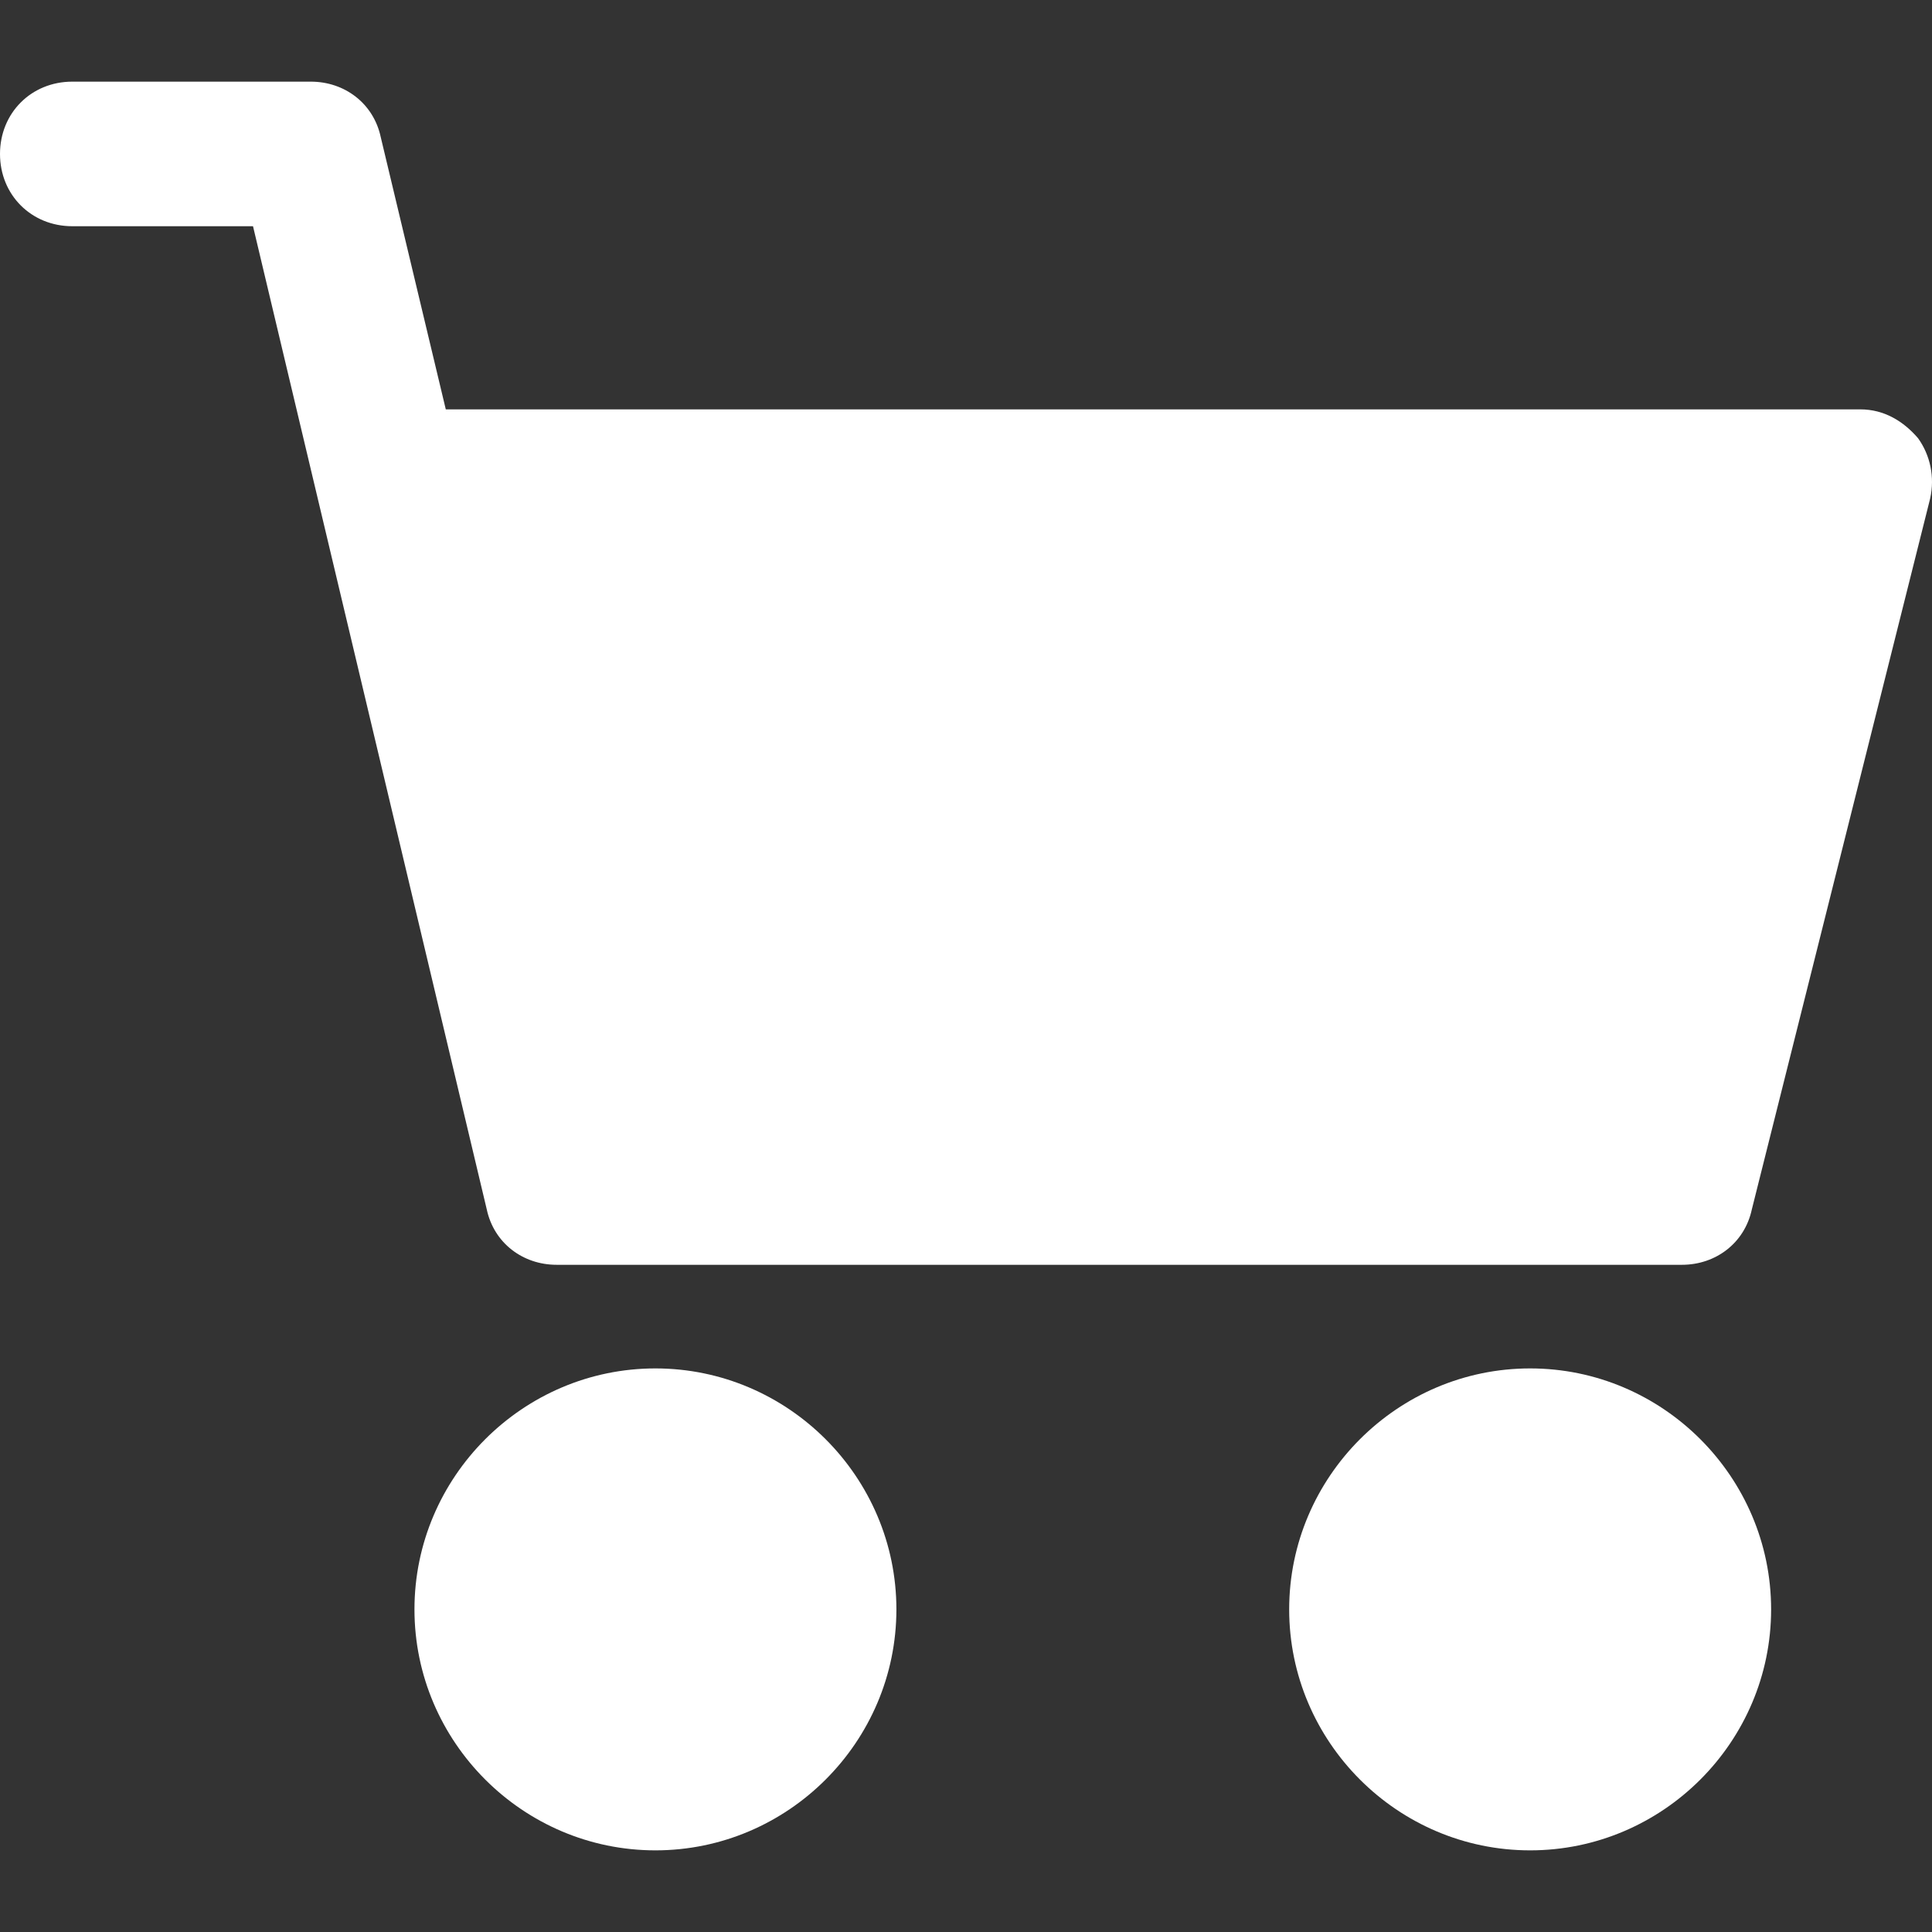
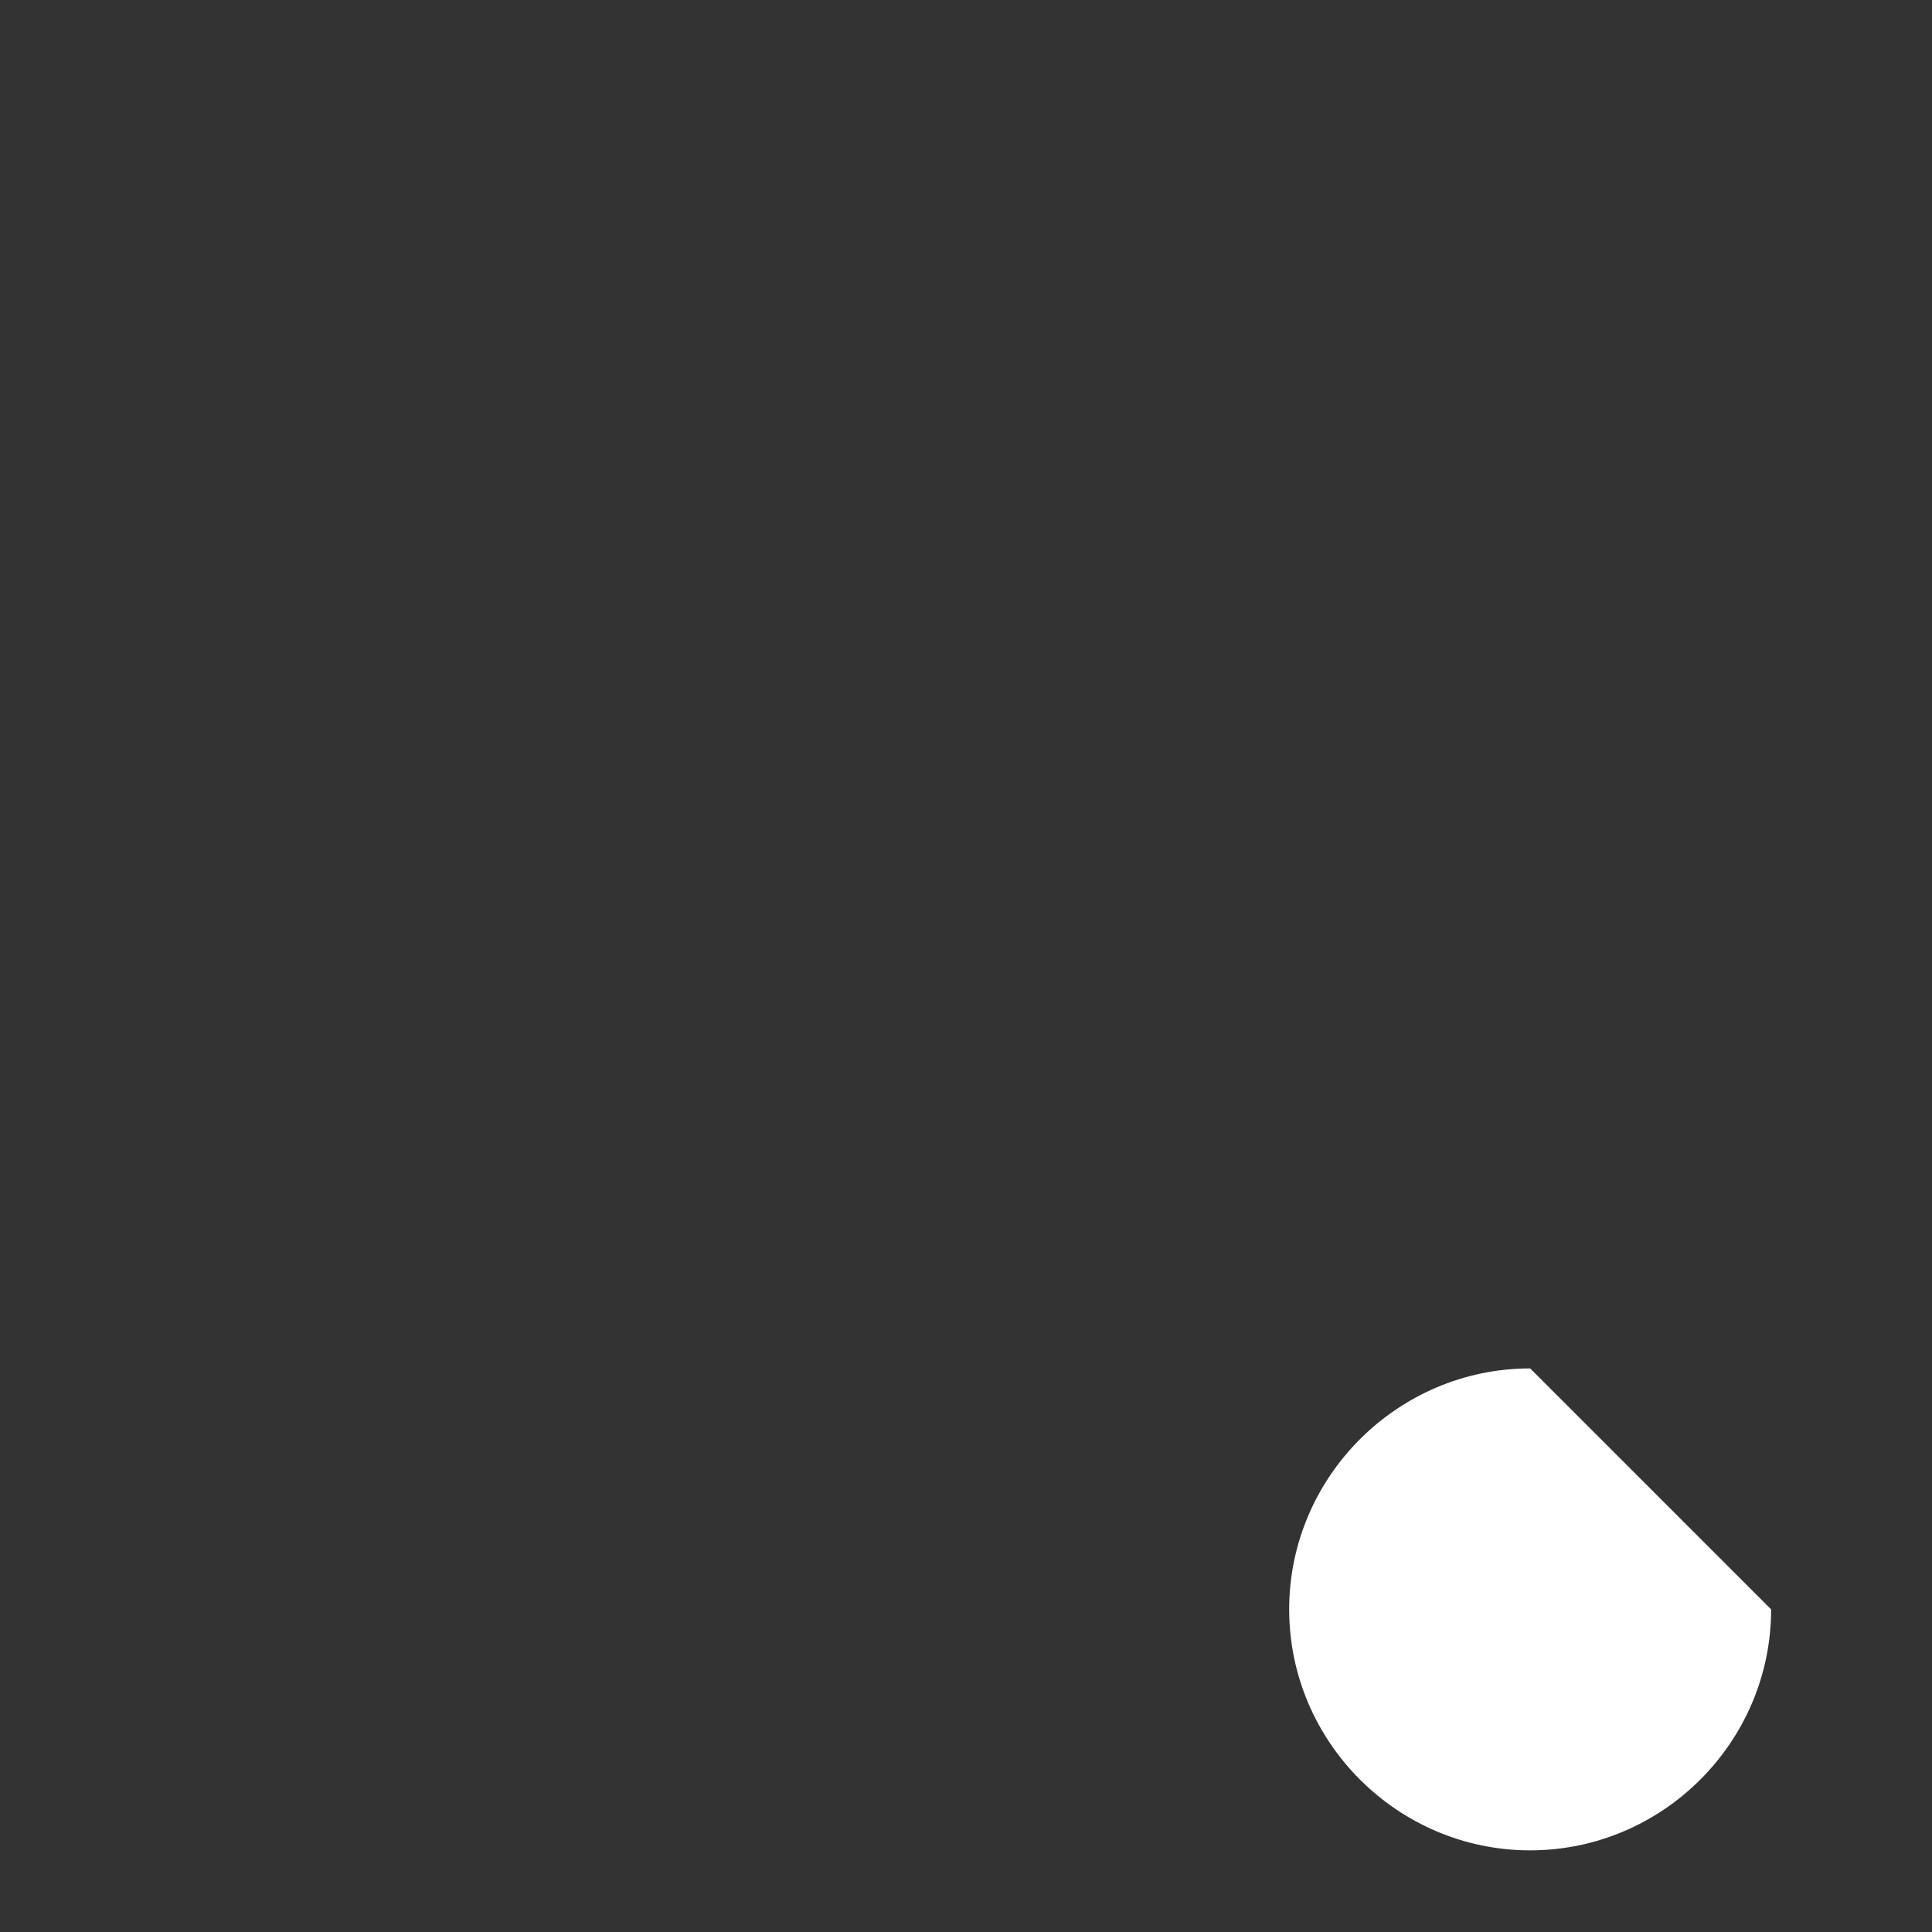
<svg xmlns="http://www.w3.org/2000/svg" version="1.1" id="Capa_1" x="0px" y="0px" viewBox="0 0 418.882 418.882" style="enable-background:new 0 0 418.882 418.882;" xml:space="preserve" width="512px" height="512px" class="hovered-paths">
  <rect x="0" y="0" width="418.882" height="418.882" fill="#333333" stroke="none" />
  <g>
-     <path style="fill:#FFFFFF" d="M331.755,296.69c-28.735,0-52.245,23.51-52.245,52.245c0,28.735,23.51,52.245,52.245,52.245 c28.735,0,52.245-23.51,52.245-52.245C384,320.2,360.49,296.69,331.755,296.69z" data-original="#D4E1F4" class="hovered-path active-path" data-old_color="#D4E1F4" />
-     <path style="fill:#FFFFFF" d="M415.869,95.025c-3.135-3.657-7.314-6.269-12.539-6.269H96.653L82.547,29.719 c-1.567-7.314-7.837-12.016-15.151-12.016H15.673C6.792,17.702,0,24.494,0,33.376s6.792,15.673,15.673,15.673h39.184l50.678,213.159 c1.567,7.314,7.837,12.016,15.151,12.016h243.984c7.314,0,13.584-4.702,15.151-12.016l38.661-154.122 C419.527,103.384,418.482,98.682,415.869,95.025z" data-original="#00BBD3" class="" data-old_color="#00BBD3" />
-     <path style="fill:#FFFFFF" d="M142.106,296.69c-28.735,0-52.245,23.51-52.245,52.245c0,28.735,23.51,52.245,52.245,52.245 s52.245-23.51,52.245-52.245C194.351,320.2,170.841,296.69,142.106,296.69z" data-original="#D4E1F4" class="hovered-path active-path" data-old_color="#D4E1F4" />
+     <path style="fill:#FFFFFF" d="M331.755,296.69c-28.735,0-52.245,23.51-52.245,52.245c0,28.735,23.51,52.245,52.245,52.245 c28.735,0,52.245-23.51,52.245-52.245z" data-original="#D4E1F4" class="hovered-path active-path" data-old_color="#D4E1F4" />
  </g>
</svg>